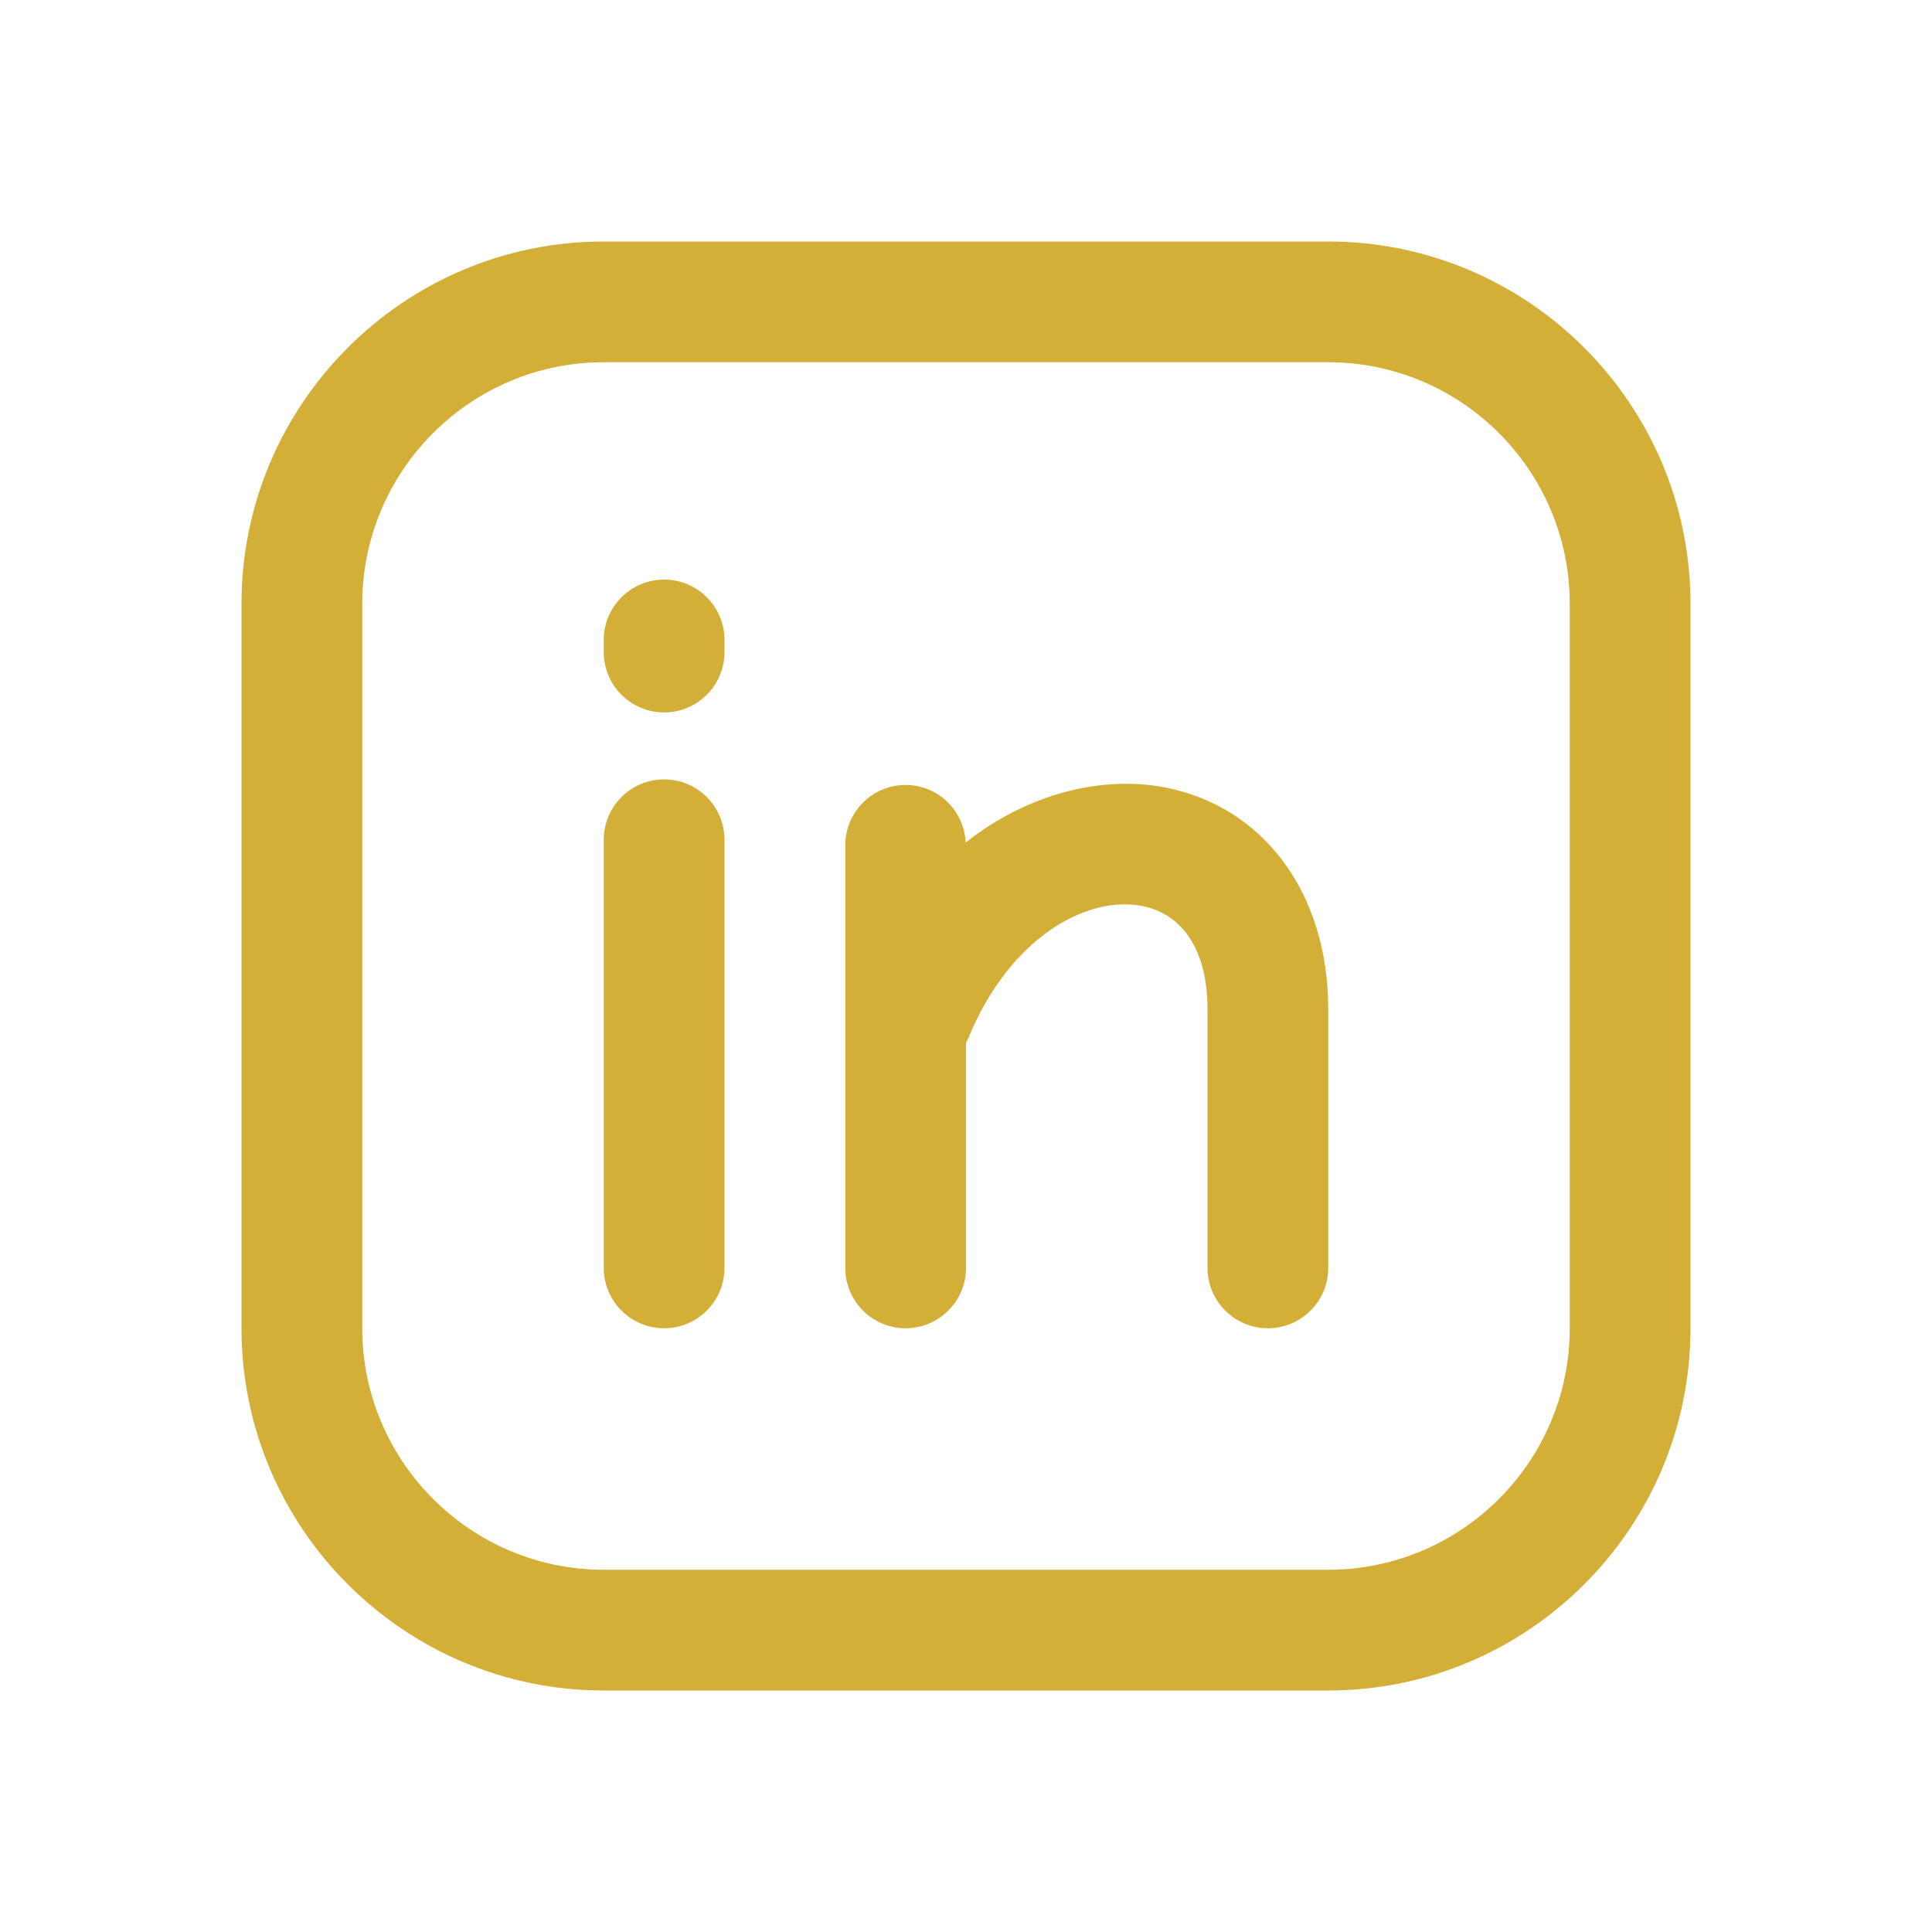
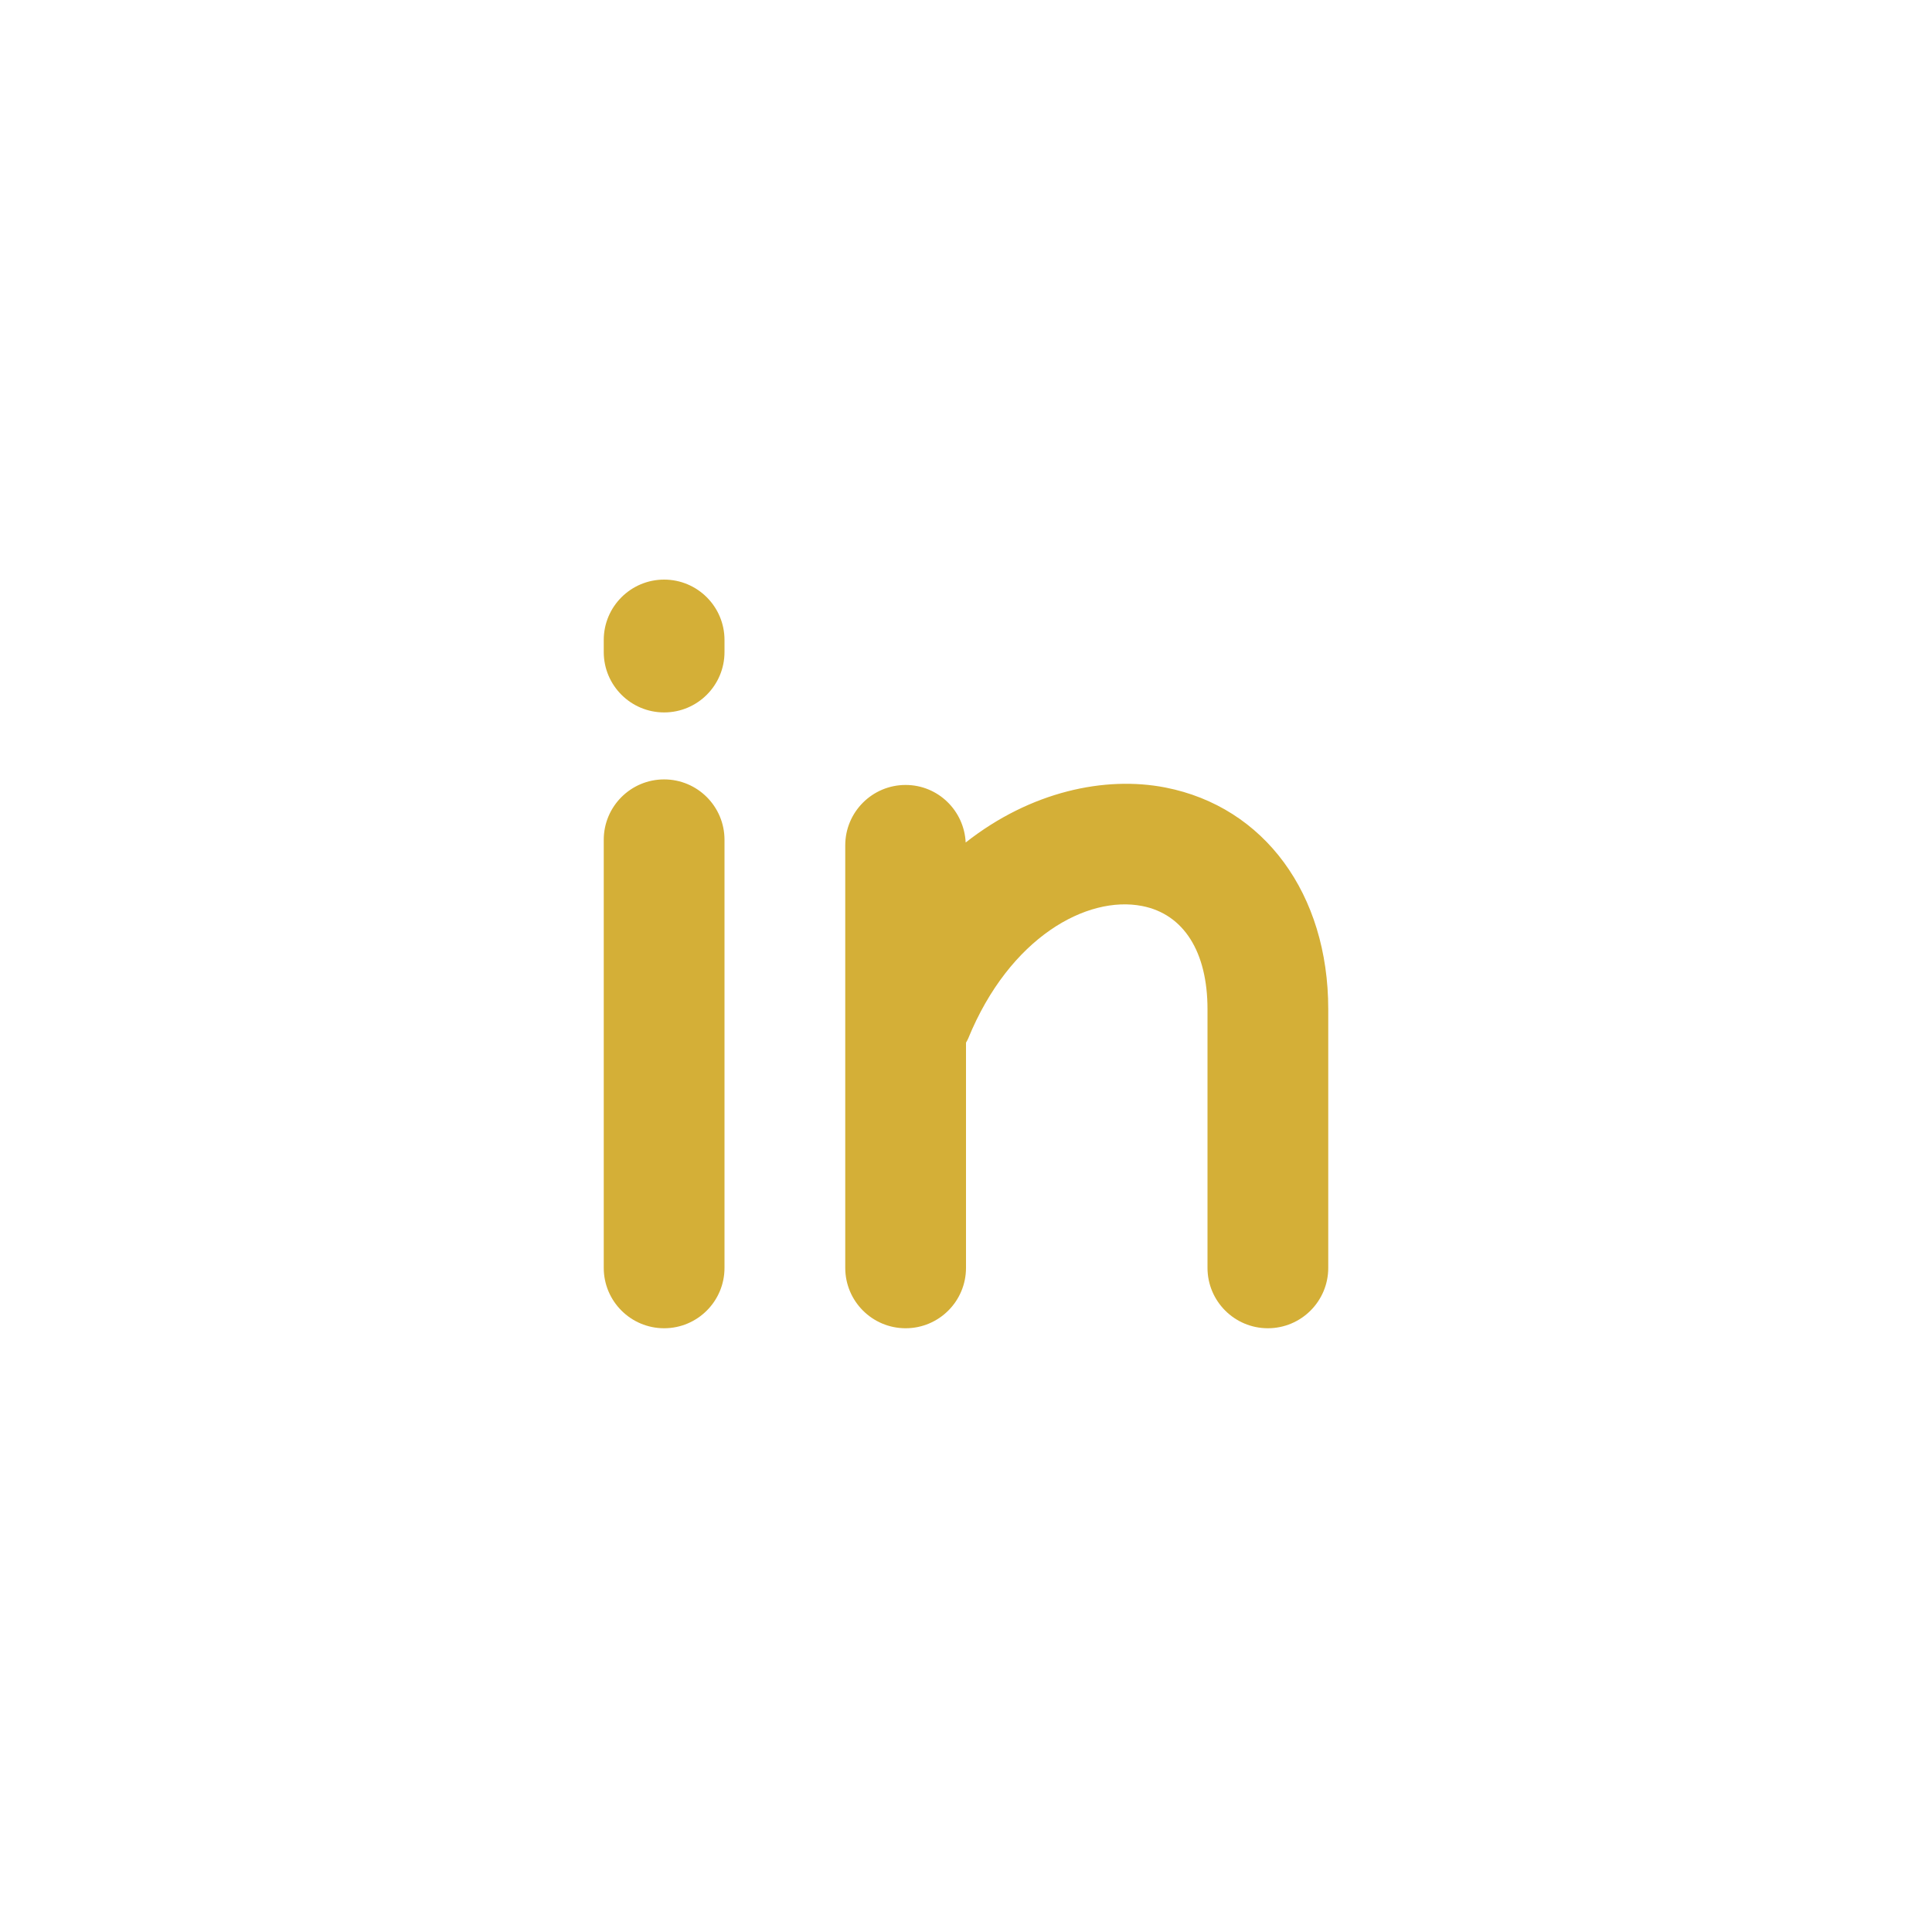
<svg xmlns="http://www.w3.org/2000/svg" width="24" height="24" viewBox="0 0 24 24" fill="none">
-   <path d="M16.5 21H7.5C5.019 21 3 18.981 3 16.5V7.5C3 5.019 5.019 3 7.5 3H16.5C18.981 3 21 5.019 21 7.5V16.5C21 18.981 18.981 21 16.5 21ZM7.5 4.5C5.846 4.5 4.5 5.846 4.5 7.5V16.5C4.5 18.154 5.846 19.5 7.5 19.5H16.5C18.154 19.5 19.5 18.154 19.5 16.5V7.5C19.5 5.846 18.154 4.5 16.5 4.5H7.5Z" fill="#D4AF37" />
  <path d="M9 10.432V15.75C9 16.164 8.664 16.5 8.25 16.5C7.836 16.5 7.5 16.164 7.5 15.75V10.432C7.5 10.018 7.836 9.682 8.25 9.682C8.664 9.682 9 10.018 9 10.432ZM8.25 7.2C7.836 7.2 7.5 7.536 7.5 7.95V8.1C7.5 8.514 7.836 8.85 8.25 8.85C8.664 8.85 9 8.514 9 8.1V7.95C9 7.536 8.664 7.2 8.25 7.2ZM14.478 9.783C13.728 9.636 12.803 9.831 11.996 10.466C11.977 10.069 11.652 9.751 11.25 9.751C10.836 9.751 10.5 10.087 10.5 10.501V15.75C10.5 16.164 10.836 16.5 11.25 16.5C11.664 16.5 12 16.164 12 15.75V12.952C12.009 12.935 12.02 12.919 12.027 12.901C12.542 11.642 13.504 11.12 14.189 11.255C14.704 11.356 15 11.823 15 12.536V15.75C15 16.164 15.336 16.5 15.75 16.5C16.164 16.5 16.5 16.164 16.5 15.75V12.536C16.5 11.105 15.706 10.024 14.478 9.783Z" fill="#D4AF37" />
</svg>